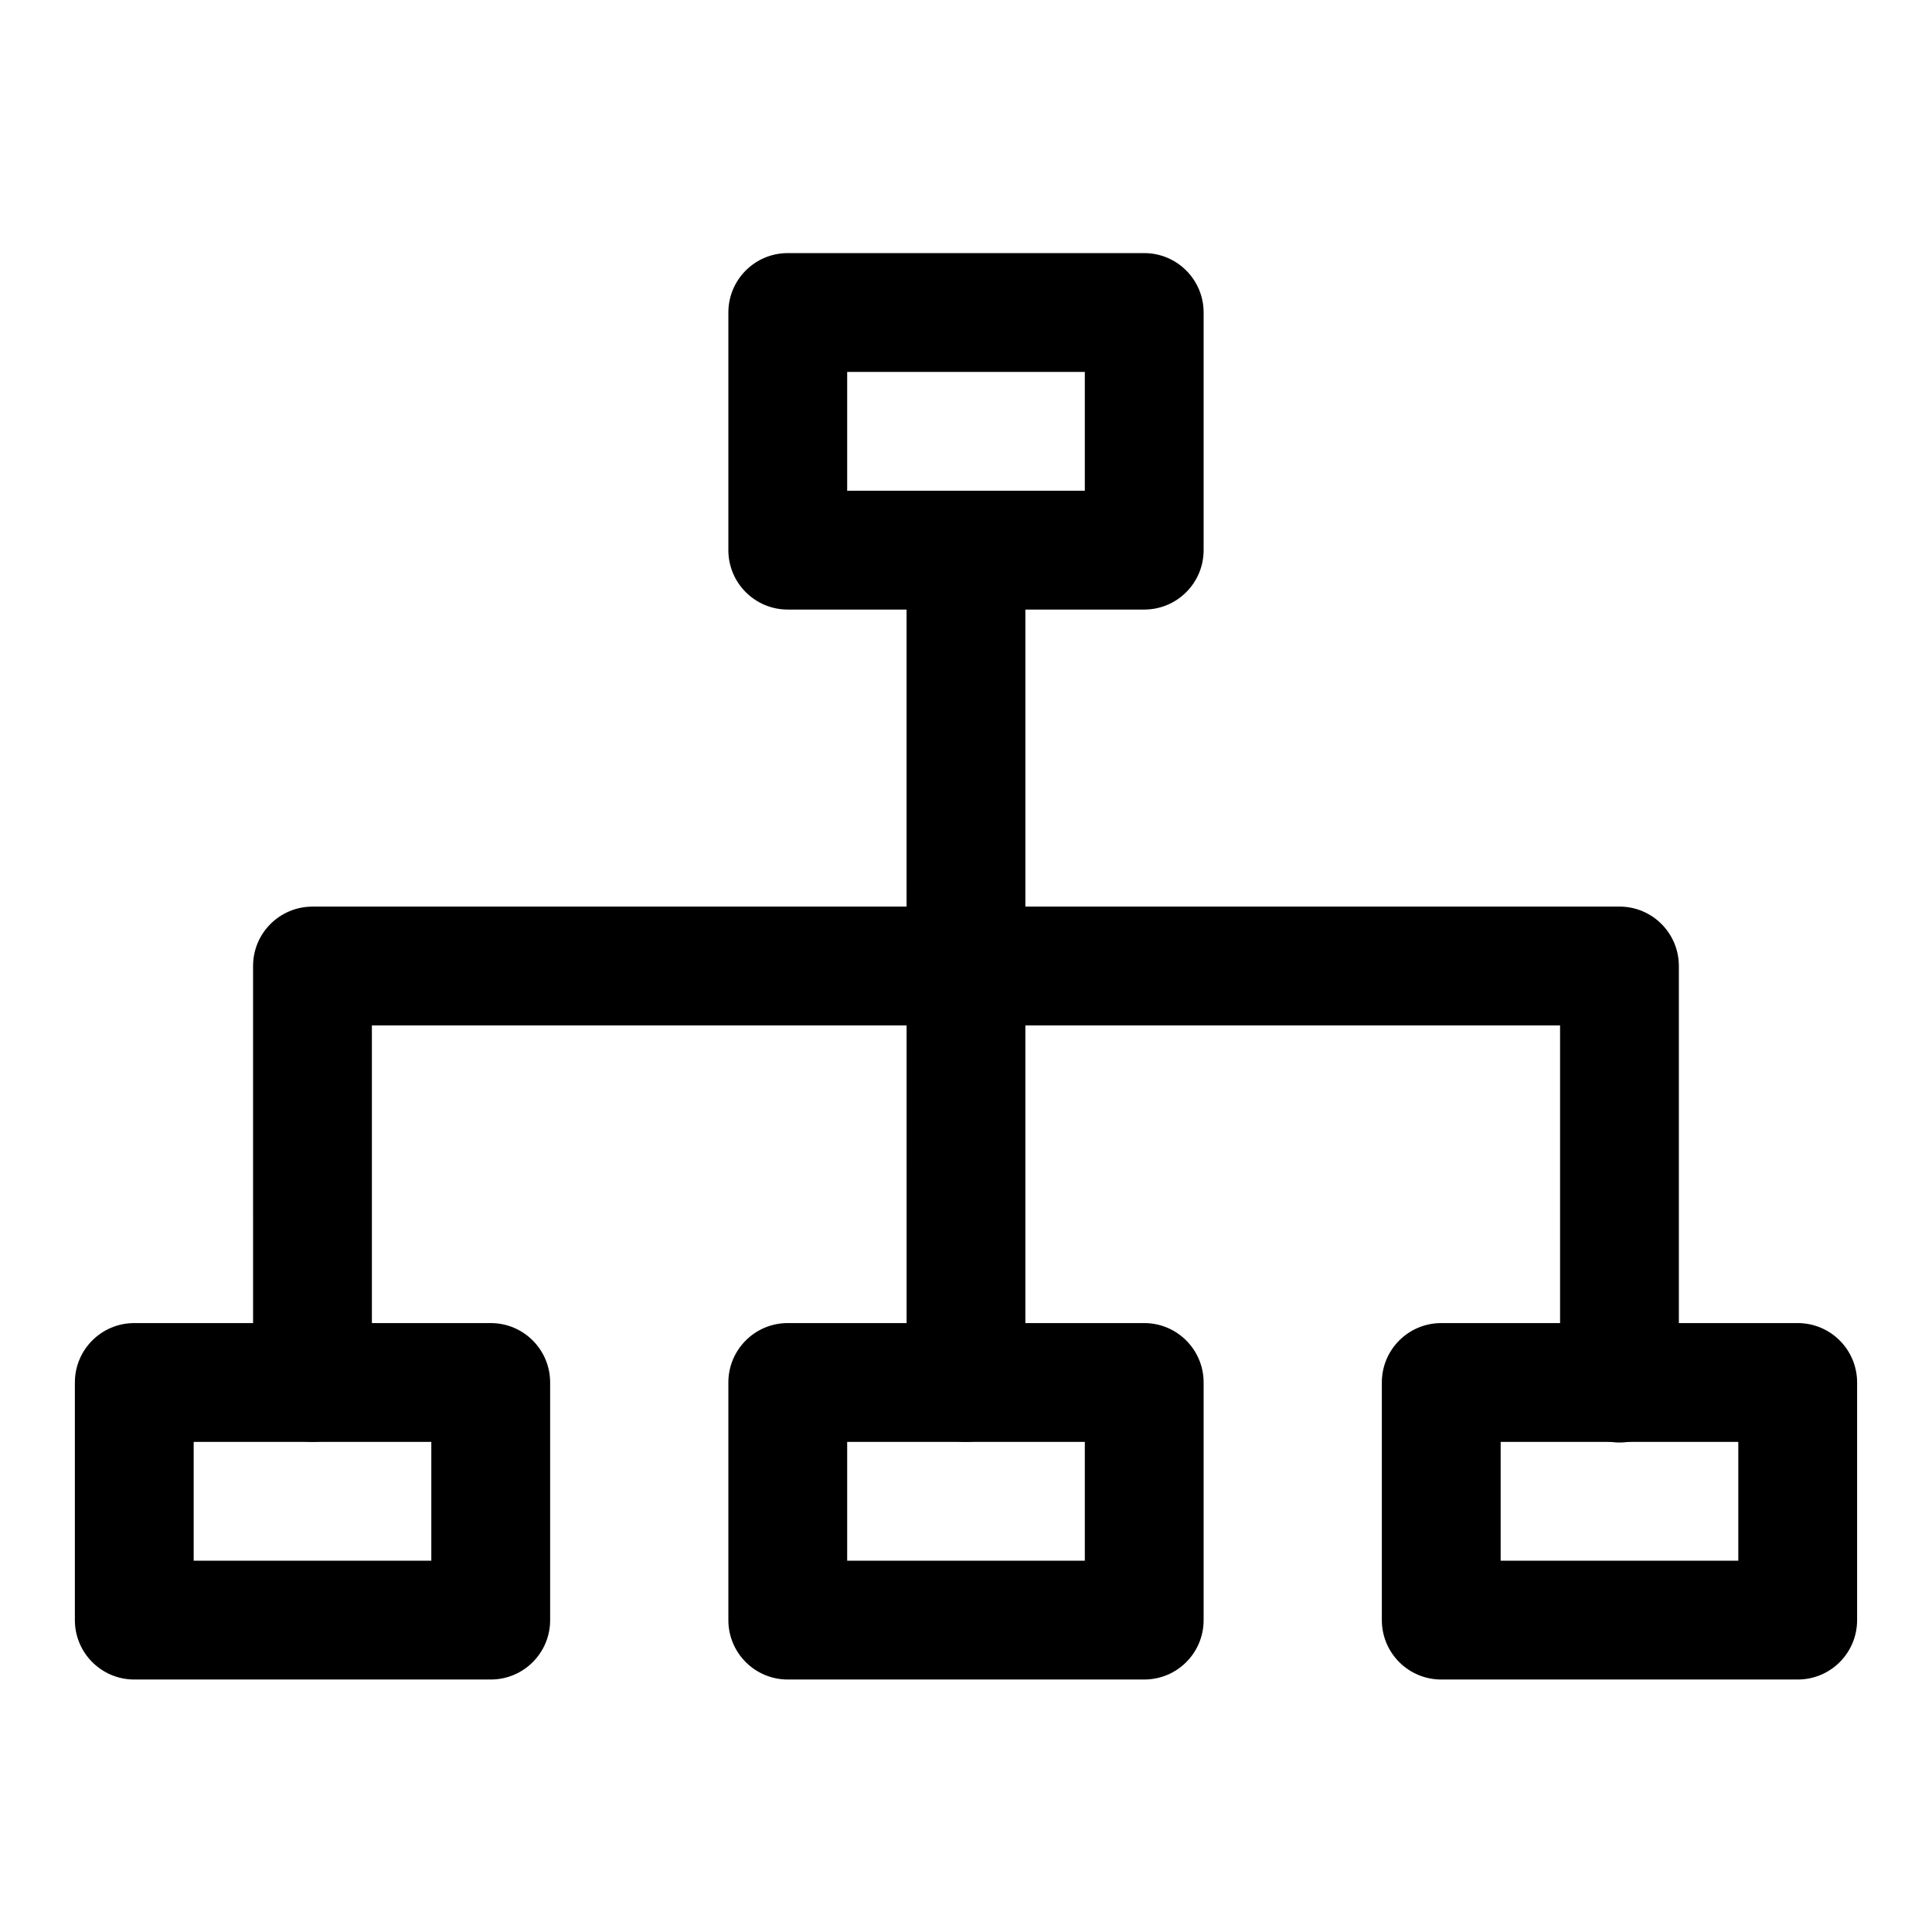
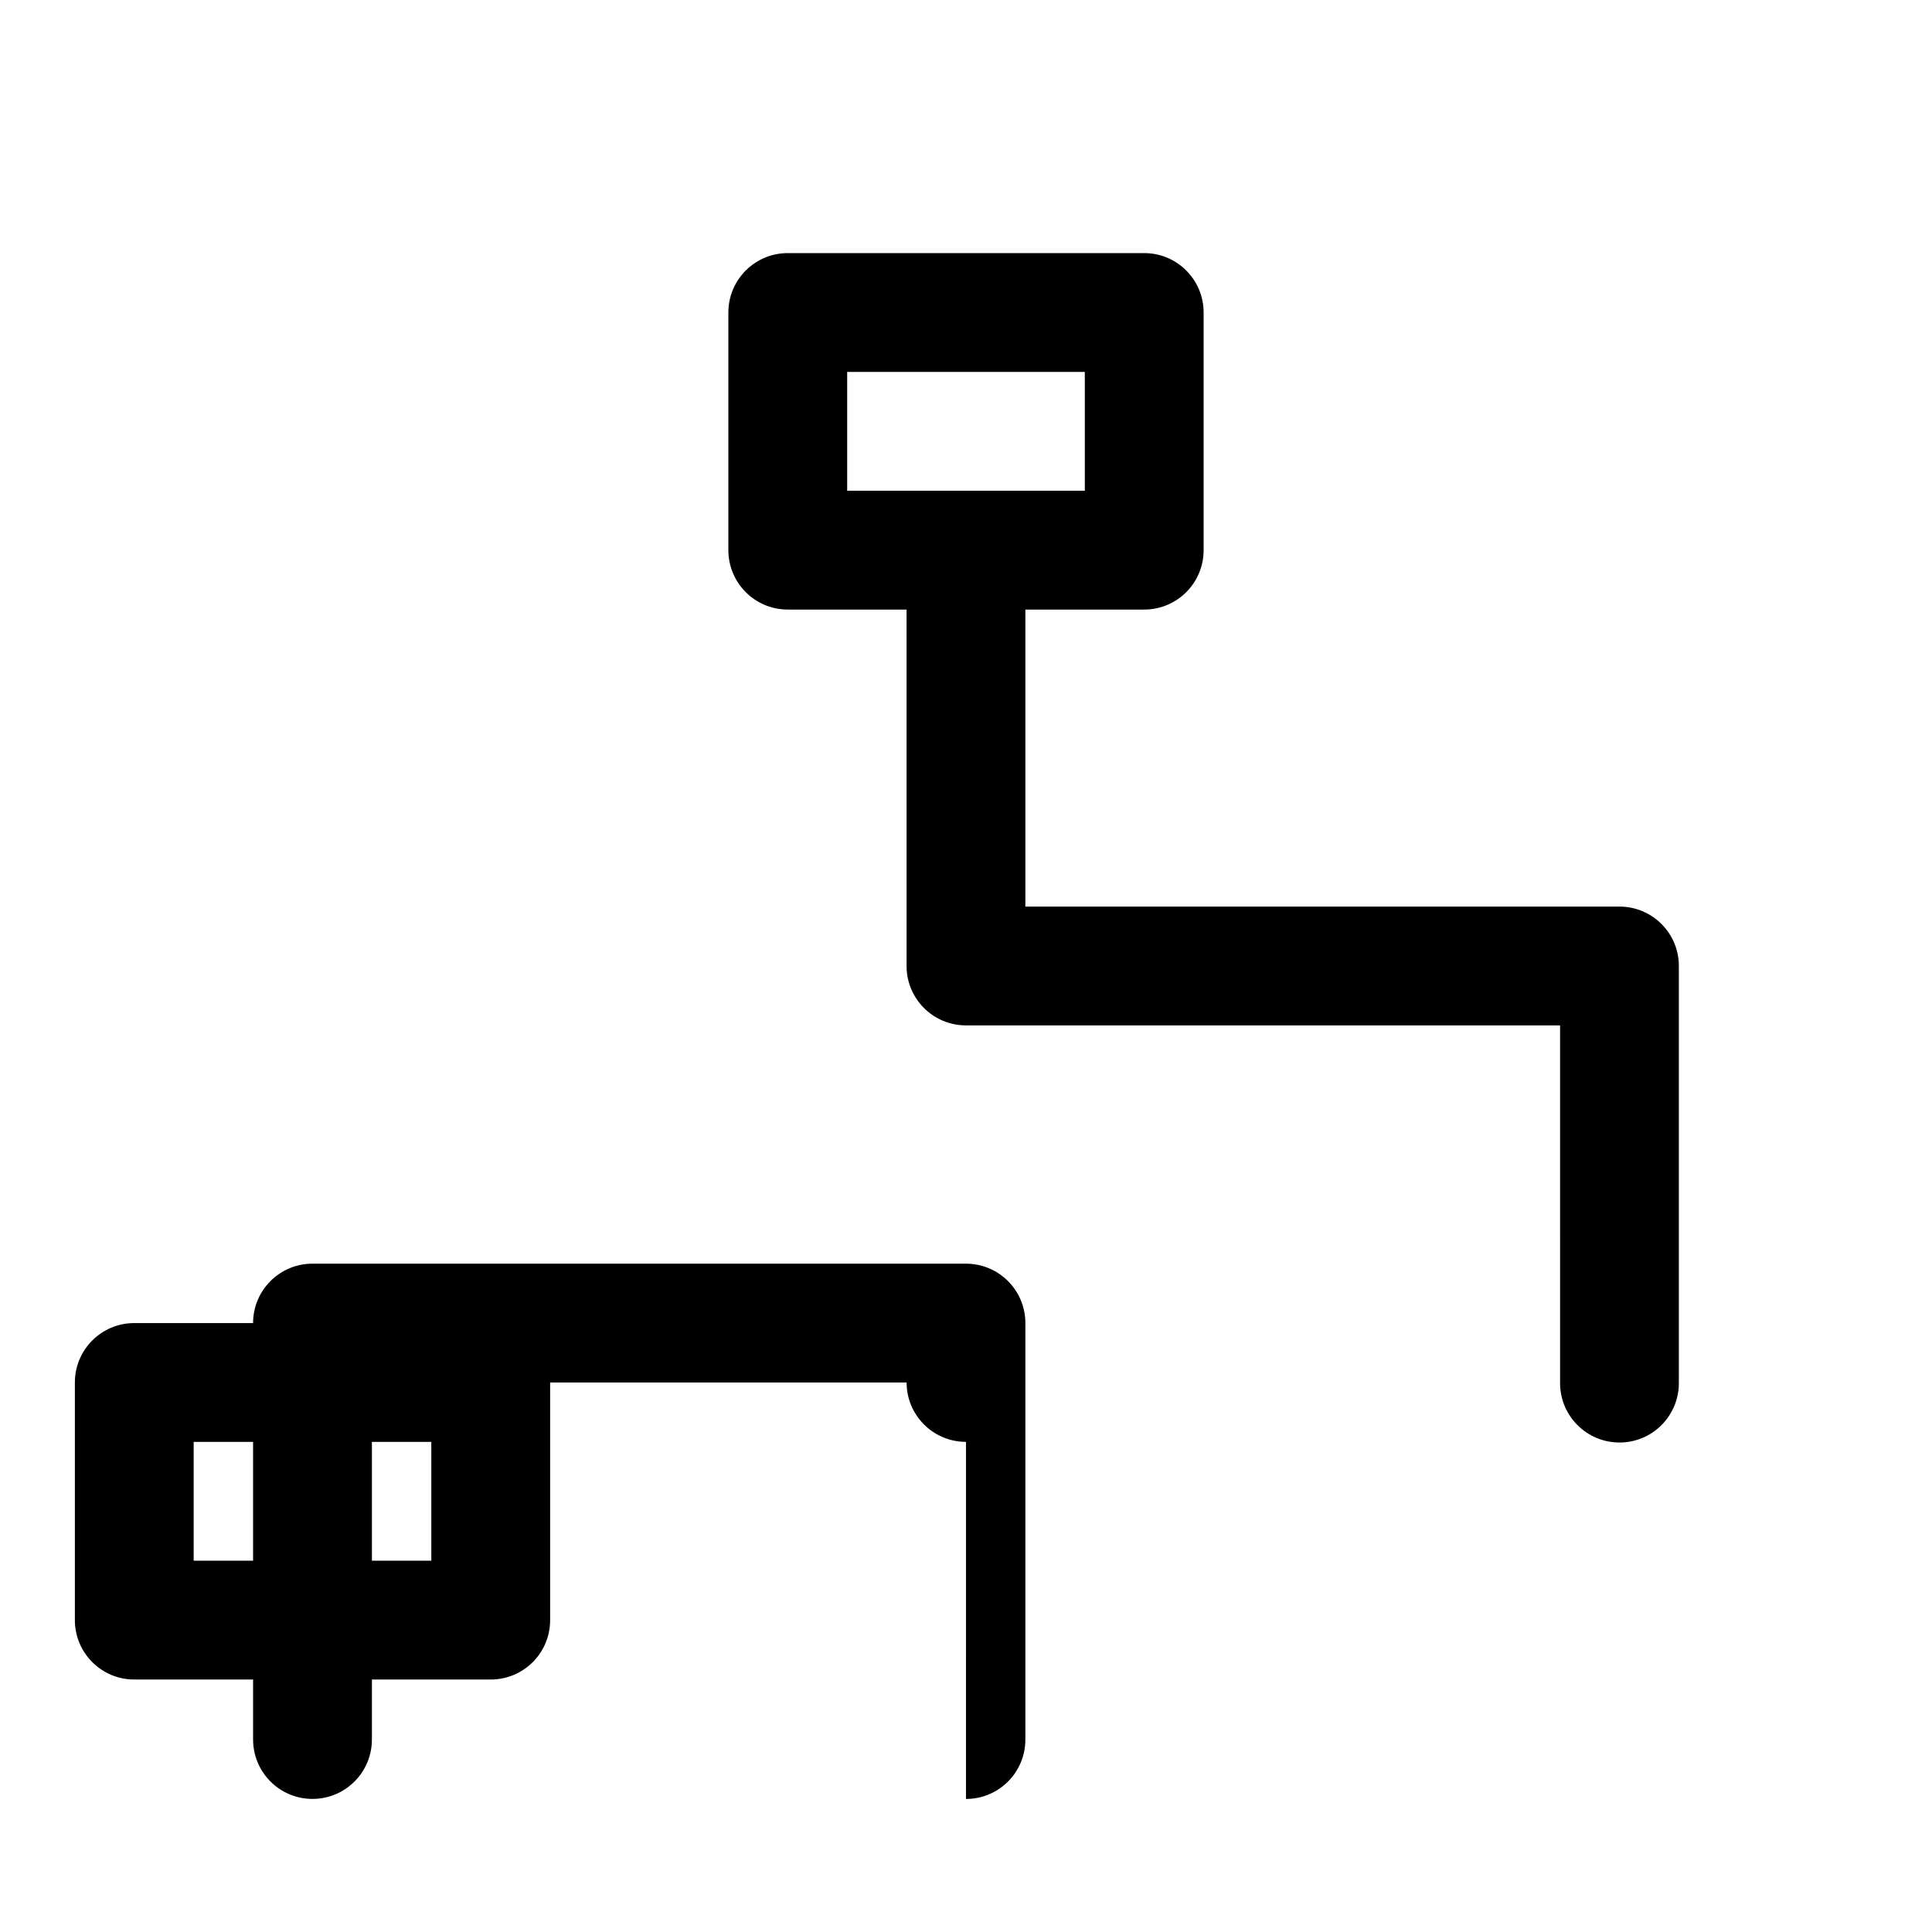
<svg xmlns="http://www.w3.org/2000/svg" fill="#000000" width="800px" height="800px" version="1.1" viewBox="144 144 512 512">
  <g>
    <path d="m274.05 589.09h-94.465c-8.707 0-15.742-7.055-15.742-15.742v-62.977c0-8.691 7.039-15.742 15.742-15.742h94.465c8.707 0 15.742 7.055 15.742 15.742v62.977c0 8.703-7.035 15.742-15.742 15.742zm-78.723-31.488h62.977v-31.488h-62.977z" />
-     <path d="m447.23 589.09h-94.465c-8.707 0-15.742-7.055-15.742-15.742v-62.977c0-8.691 7.039-15.742 15.742-15.742h94.465c8.707 0 15.742 7.055 15.742 15.742v62.977c0.004 8.703-7.035 15.742-15.742 15.742zm-78.719-31.488h62.977v-31.488h-62.977z" />
    <path d="m447.23 305.54h-94.465c-8.707 0-15.742-7.055-15.742-15.742v-62.98c0-8.691 7.039-15.742 15.742-15.742h94.465c8.707 0 15.742 7.055 15.742 15.742v62.977c0.004 8.691-7.035 15.746-15.742 15.746zm-78.719-31.488h62.977v-31.488h-62.977z" />
-     <path d="m620.41 589.09h-94.465c-8.707 0-15.742-7.055-15.742-15.742v-62.977c0-8.691 7.039-15.742 15.742-15.742h94.465c8.707 0 15.742 7.055 15.742 15.742v62.977c0.004 8.703-7.035 15.742-15.742 15.742zm-78.719-31.488h62.977v-31.488h-62.977z" />
-     <path d="m400 526.11c-8.707 0-15.742-7.055-15.742-15.742l-0.004-94.625h-141.7v94.621c0 8.691-7.039 15.742-15.742 15.742-8.707 0-15.742-7.055-15.742-15.742l-0.004-110.36c0-8.691 7.039-15.742 15.742-15.742h173.18c8.707 0 15.742 7.055 15.742 15.742v110.37c0.004 8.703-7.035 15.742-15.738 15.742z" />
+     <path d="m400 526.11c-8.707 0-15.742-7.055-15.742-15.742h-141.7v94.621c0 8.691-7.039 15.742-15.742 15.742-8.707 0-15.742-7.055-15.742-15.742l-0.004-110.36c0-8.691 7.039-15.742 15.742-15.742h173.18c8.707 0 15.742 7.055 15.742 15.742v110.37c0.004 8.703-7.035 15.742-15.738 15.742z" />
    <path d="m573.18 526.28c-8.707 0-15.742-7.055-15.742-15.742l-0.004-94.797h-157.44c-8.707 0-15.742-7.055-15.742-15.742l-0.004-110.21c0-8.691 7.039-15.742 15.742-15.742 8.707 0 15.742 7.055 15.742 15.742v94.465h157.44c8.707 0 15.742 7.055 15.742 15.742v110.54c0.004 8.691-7.031 15.746-15.738 15.746z" />
  </g>
</svg>